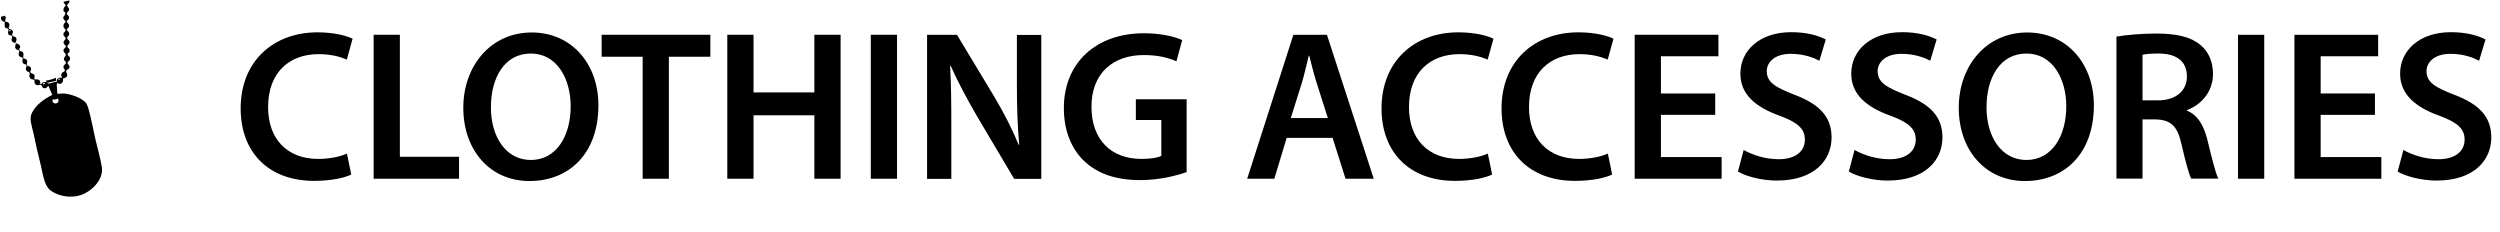
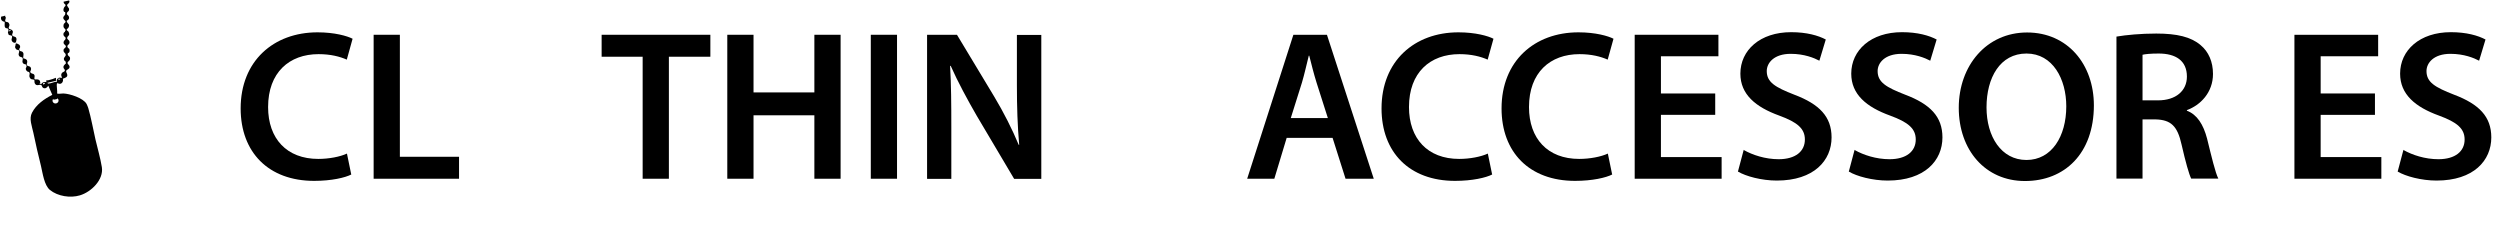
<svg xmlns="http://www.w3.org/2000/svg" id="a" width="163.93" height="15.22" viewBox="0 0 163.93 15.22">
  <path d="M23.04,11.44c-.41.21-1.3.42-2.44.42-3,0-4.82-1.88-4.82-4.75,0-3.11,2.16-4.99,5.04-4.99,1.13,0,1.95.24,2.3.42l-.38,1.37c-.45-.2-1.06-.36-1.85-.36-1.92,0-3.31,1.2-3.31,3.47,0,2.07,1.22,3.4,3.29,3.4.7,0,1.43-.14,1.88-.35l.28,1.36Z" />
  <path d="M24.5,2.28h1.72v8h3.88v1.44h-5.6V2.28Z" />
-   <path d="M39.24,6.9c0,3.17-1.92,4.97-4.52,4.97s-4.34-2.03-4.34-4.8,1.82-4.94,4.48-4.94,4.38,2.09,4.38,4.78ZM32.19,7.04c0,1.92.97,3.45,2.62,3.45s2.61-1.54,2.61-3.52c0-1.78-.88-3.46-2.61-3.46s-2.62,1.58-2.62,3.53Z" />
  <path d="M42.14,3.72h-2.69v-1.44h7.13v1.44h-2.72v8h-1.72V3.72Z" />
  <path d="M49.41,2.28v3.78h3.99v-3.78h1.72v9.44h-1.72v-4.16h-3.99v4.16h-1.72V2.28h1.72Z" />
  <path d="M58.82,2.28v9.44h-1.72V2.28h1.72Z" />
  <path d="M60.79,11.72V2.28h1.96l2.44,4.05c.63,1.05,1.18,2.14,1.61,3.17h.03c-.11-1.26-.15-2.48-.15-3.92v-3.29h1.6v9.44h-1.78l-2.46-4.15c-.6-1.04-1.23-2.2-1.7-3.26h-.04c.07,1.23.08,2.48.08,4.03v3.38h-1.58Z" />
-   <path d="M77.82,11.28c-.6.22-1.78.53-3.04.53-1.6,0-2.8-.41-3.7-1.26-.84-.8-1.33-2.04-1.32-3.47,0-2.98,2.13-4.9,5.25-4.9,1.16,0,2.07.24,2.51.45l-.38,1.39c-.52-.22-1.15-.41-2.14-.41-2.02,0-3.43,1.19-3.43,3.39s1.32,3.42,3.28,3.42c.62,0,1.08-.08,1.3-.2v-2.35h-1.67v-1.36h3.33v4.78Z" />
  <path d="M84.37,9.04l-.81,2.68h-1.78l3.03-9.44h2.2l3.07,9.44h-1.85l-.85-2.68h-3ZM87.07,7.74l-.74-2.32c-.18-.57-.34-1.22-.48-1.77h-.03c-.14.55-.28,1.2-.45,1.77l-.73,2.32h2.42Z" />
  <path d="M97.85,11.44c-.41.21-1.3.42-2.44.42-3,0-4.82-1.88-4.82-4.75,0-3.11,2.16-4.99,5.04-4.99,1.13,0,1.95.24,2.3.42l-.38,1.37c-.45-.2-1.06-.36-1.85-.36-1.92,0-3.31,1.2-3.31,3.47,0,2.07,1.22,3.4,3.29,3.4.7,0,1.43-.14,1.88-.35l.28,1.36Z" />
  <path d="M105.72,11.44c-.41.21-1.3.42-2.44.42-3,0-4.82-1.88-4.82-4.75,0-3.11,2.16-4.99,5.04-4.99,1.13,0,1.95.24,2.3.42l-.38,1.37c-.45-.2-1.06-.36-1.85-.36-1.92,0-3.31,1.2-3.31,3.47,0,2.07,1.22,3.4,3.29,3.4.7,0,1.43-.14,1.88-.35l.28,1.36Z" />
  <path d="M112.47,7.53h-3.56v2.77h3.98v1.42h-5.7V2.28h5.49v1.41h-3.77v2.44h3.56v1.4Z" />
  <path d="M114.35,9.84c.56.32,1.4.6,2.28.6,1.11,0,1.72-.52,1.72-1.29,0-.71-.48-1.13-1.68-1.57-1.55-.56-2.55-1.39-2.55-2.75,0-1.54,1.29-2.72,3.33-2.72,1.02,0,1.78.22,2.27.48l-.42,1.39c-.34-.18-.99-.45-1.88-.45-1.09,0-1.57.59-1.57,1.13,0,.73.55,1.06,1.81,1.55,1.64.62,2.44,1.44,2.44,2.8,0,1.51-1.15,2.83-3.59,2.83-1,0-2.03-.28-2.55-.59l.38-1.43Z" />
  <path d="M121.62,9.84c.56.32,1.4.6,2.28.6,1.11,0,1.72-.52,1.72-1.29,0-.71-.48-1.13-1.68-1.57-1.55-.56-2.55-1.39-2.55-2.75,0-1.54,1.29-2.72,3.33-2.72,1.02,0,1.78.22,2.27.48l-.42,1.39c-.34-.18-.99-.45-1.88-.45-1.09,0-1.57.59-1.57,1.13,0,.73.55,1.06,1.81,1.55,1.64.62,2.44,1.44,2.44,2.8,0,1.51-1.15,2.83-3.59,2.83-1,0-2.03-.28-2.55-.59l.38-1.43Z" />
  <path d="M137.3,6.9c0,3.17-1.92,4.97-4.52,4.97s-4.34-2.03-4.34-4.8,1.82-4.94,4.48-4.94,4.38,2.09,4.38,4.78ZM130.26,7.04c0,1.92.97,3.45,2.62,3.45s2.61-1.54,2.61-3.52c0-1.78-.88-3.46-2.61-3.46s-2.62,1.58-2.62,3.53Z" />
  <path d="M138.78,2.4c.64-.11,1.61-.2,2.61-.2,1.36,0,2.28.22,2.91.76.52.43.81,1.09.81,1.89,0,1.22-.83,2.05-1.71,2.37v.04c.67.25,1.08.91,1.32,1.82.29,1.18.55,2.27.74,2.63h-1.78c-.14-.28-.36-1.05-.63-2.23-.27-1.23-.71-1.62-1.69-1.65h-.87v3.88h-1.71V2.4ZM140.49,6.58h1.02c1.16,0,1.89-.62,1.89-1.56,0-1.04-.73-1.51-1.85-1.51-.55,0-.9.04-1.06.08v2.98Z" />
-   <path d="M148.47,2.28v9.44h-1.72V2.28h1.72Z" />
  <path d="M155.73,7.53h-3.56v2.77h3.98v1.42h-5.7V2.28h5.49v1.41h-3.77v2.44h3.56v1.4Z" />
  <path d="M157.61,9.84c.56.32,1.4.6,2.28.6,1.11,0,1.72-.52,1.72-1.29,0-.71-.48-1.13-1.68-1.57-1.55-.56-2.55-1.39-2.55-2.75,0-1.54,1.29-2.72,3.33-2.72,1.02,0,1.78.22,2.27.48l-.42,1.39c-.34-.18-.99-.45-1.88-.45-1.09,0-1.57.59-1.57,1.13,0,.73.55,1.06,1.81,1.55,1.64.62,2.44,1.44,2.44,2.8,0,1.51-1.15,2.83-3.59,2.83-1,0-2.03-.28-2.55-.59l.38-1.43Z" />
  <path d="M.3,1.01s.07.09.08.14c.01.09-.08.17-.02.26.03.05.16,0,.22.11.11.17-.05.24,0,.35.03.06.18.03.25.16.06.12-.07.18-.02.3.03.07.21.06.25.15.07.15-.04.2,0,.34l-.09-.08.05.14.06-.04c.12.06.25.08.24.25,0,.04-.05.09-.06.12,0,.19.11.12.2.18.15.11.04.29.07.44.06,0,.2.05.23.11.07.14-.02.24-.01.29.03.15.19.07.26.19.08.15-.04.25-.03.29.05.16.21.08.27.2.06.13-.04.2.03.3.22-.02.37,0,.36.26l-.02-.03-.03.03.11.05c.06-.12.21-.18.34-.13-.03-.07.04-.07-.01-.13.03-.01.05.01.08.01.07,0,.27-.07.35-.09.03,0,.21-.1.21-.07v.19s-.52.12-.52.12c0,0-.02-.02-.03-.01,0,.04,0,.07.06.07.14,0,.34-.1.49-.12.01,0,.03.01.04.02l.02-.03c-.04-.1.02-.19.11-.24.09-.05.14.01.23-.01-.03-.11-.09-.16-.03-.28.06-.13.27-.1.2-.26-.01-.03-.05-.05-.06-.08-.07-.15.06-.24.15-.33-.03-.03-.01-.08-.02-.1-.02-.04-.1-.05-.12-.16-.02-.15.14-.18.12-.31s-.17-.12-.14-.32c.02-.1.16-.12.15-.23-.02-.1-.2-.12-.14-.31.03-.1.15-.1.12-.25-.01-.05-.14-.08-.14-.22,0-.12.05-.12.1-.17.01-.02,0-.04,0-.05,0-.01.04,0,.04-.03.02-.1-.09-.12-.12-.2-.03-.06-.02-.2.02-.25.03-.04.09-.06.1-.12.01-.09-.15-.12-.15-.27,0-.1.12-.15.13-.24,0-.01,0-.14-.01-.14,0,0-.03.02-.05,0-.12-.08-.04-.33.08-.39l-.02-.03.03-.03c-.06-.08-.14-.09-.14-.22l.36-.08c.1.15-.13.24-.13.3,0,.09.04.08.04.08,0,.01,0,.03,0,.04.05.07.1.07.09.19,0,.1-.09.12-.12.17,0,0-.03.09-.03.1,0,.06.15.08.15.26,0,.14-.14.16-.15.2-.01.14.14.16.15.29,0,.1-.05.2-.15.25-.02.12.09.11.12.18.02.03.03.11.04.14,0,.12-.12.14-.13.24-.02.16.13.1.15.29s-.21.17-.12.35c.02.04.08.07.1.09.03.06.04.17,0,.23s-.11.03-.1.12c.02.18.19.12.15.33-.02.12-.16.16-.16.24,0,.12.16.14.13.3-.02.13-.2.13-.22.24-.02.1.12.2.06.34-.05.11-.27.14-.28.17.06.16-.07.37-.25.32-.04,0-.11-.08-.14,0s.04.51.02.64c.02.04.33,0,.4,0,.42.01,1.32.3,1.53.69.04.07.08.19.11.27.19.65.32,1.39.47,2.05.14.6.32,1.21.42,1.82.13.83-.7,1.63-1.44,1.85-.63.19-1.45.06-1.96-.35-.38-.31-.48-1.1-.59-1.57-.18-.72-.35-1.45-.5-2.18-.09-.43-.3-.92-.09-1.32.28-.54.8-.9,1.33-1.17l-.26-.6c-.05.04-.05.08-.11.12-.07.05-.11.06-.19.04-.13-.05-.1-.15-.16-.2-.1-.08-.32.12-.43-.12-.03-.06-.01-.18-.03-.21-.05-.06-.16-.03-.22-.07-.08-.05-.15-.22-.07-.29h-.04c.05-.05.02-.1,0-.15-.03-.04-.07-.02-.12-.05-.04-.03-.09-.08-.1-.13-.02-.08,0-.11.03-.16,0-.02-.01-.04.03-.06-.02-.02-.05-.09-.06-.11-.04-.03-.15,0-.21-.12-.06-.13.06-.23-.03-.34-.03-.03-.16-.02-.21-.11-.08-.15.04-.22,0-.33-.04-.1-.09-.04-.15-.07-.02-.01-.09-.1-.1-.12-.04-.1.05-.17.02-.27-.03-.1-.05-.05-.1-.07-.1-.03-.17-.12-.16-.22,0-.04.05-.17.04-.18-.03-.13-.19-.05-.24-.14,0-.02-.04-.12-.04-.13,0-.03.05-.16.04-.18-.04-.15-.16-.05-.22-.15-.08-.11.01-.33-.05-.38-.02-.01-.08,0-.11-.03-.11-.06-.14-.19-.1-.3l.28-.06ZM.72,2.01c-.04-.06-.15-.03-.14.05l.14-.05ZM3.94,5.17s-.09-.03-.12,0c-.05.07.15.08.12,0ZM2.83,5.54c.21-.04.08-.2-.02-.05l.02.05ZM3.51,6.54l-.02-.06c-.12.14.01.34.19.3.16-.03.22-.23.09-.33-.03,0-.01.03-.03.04-.06.03-.17.03-.23.05Z" />
</svg>